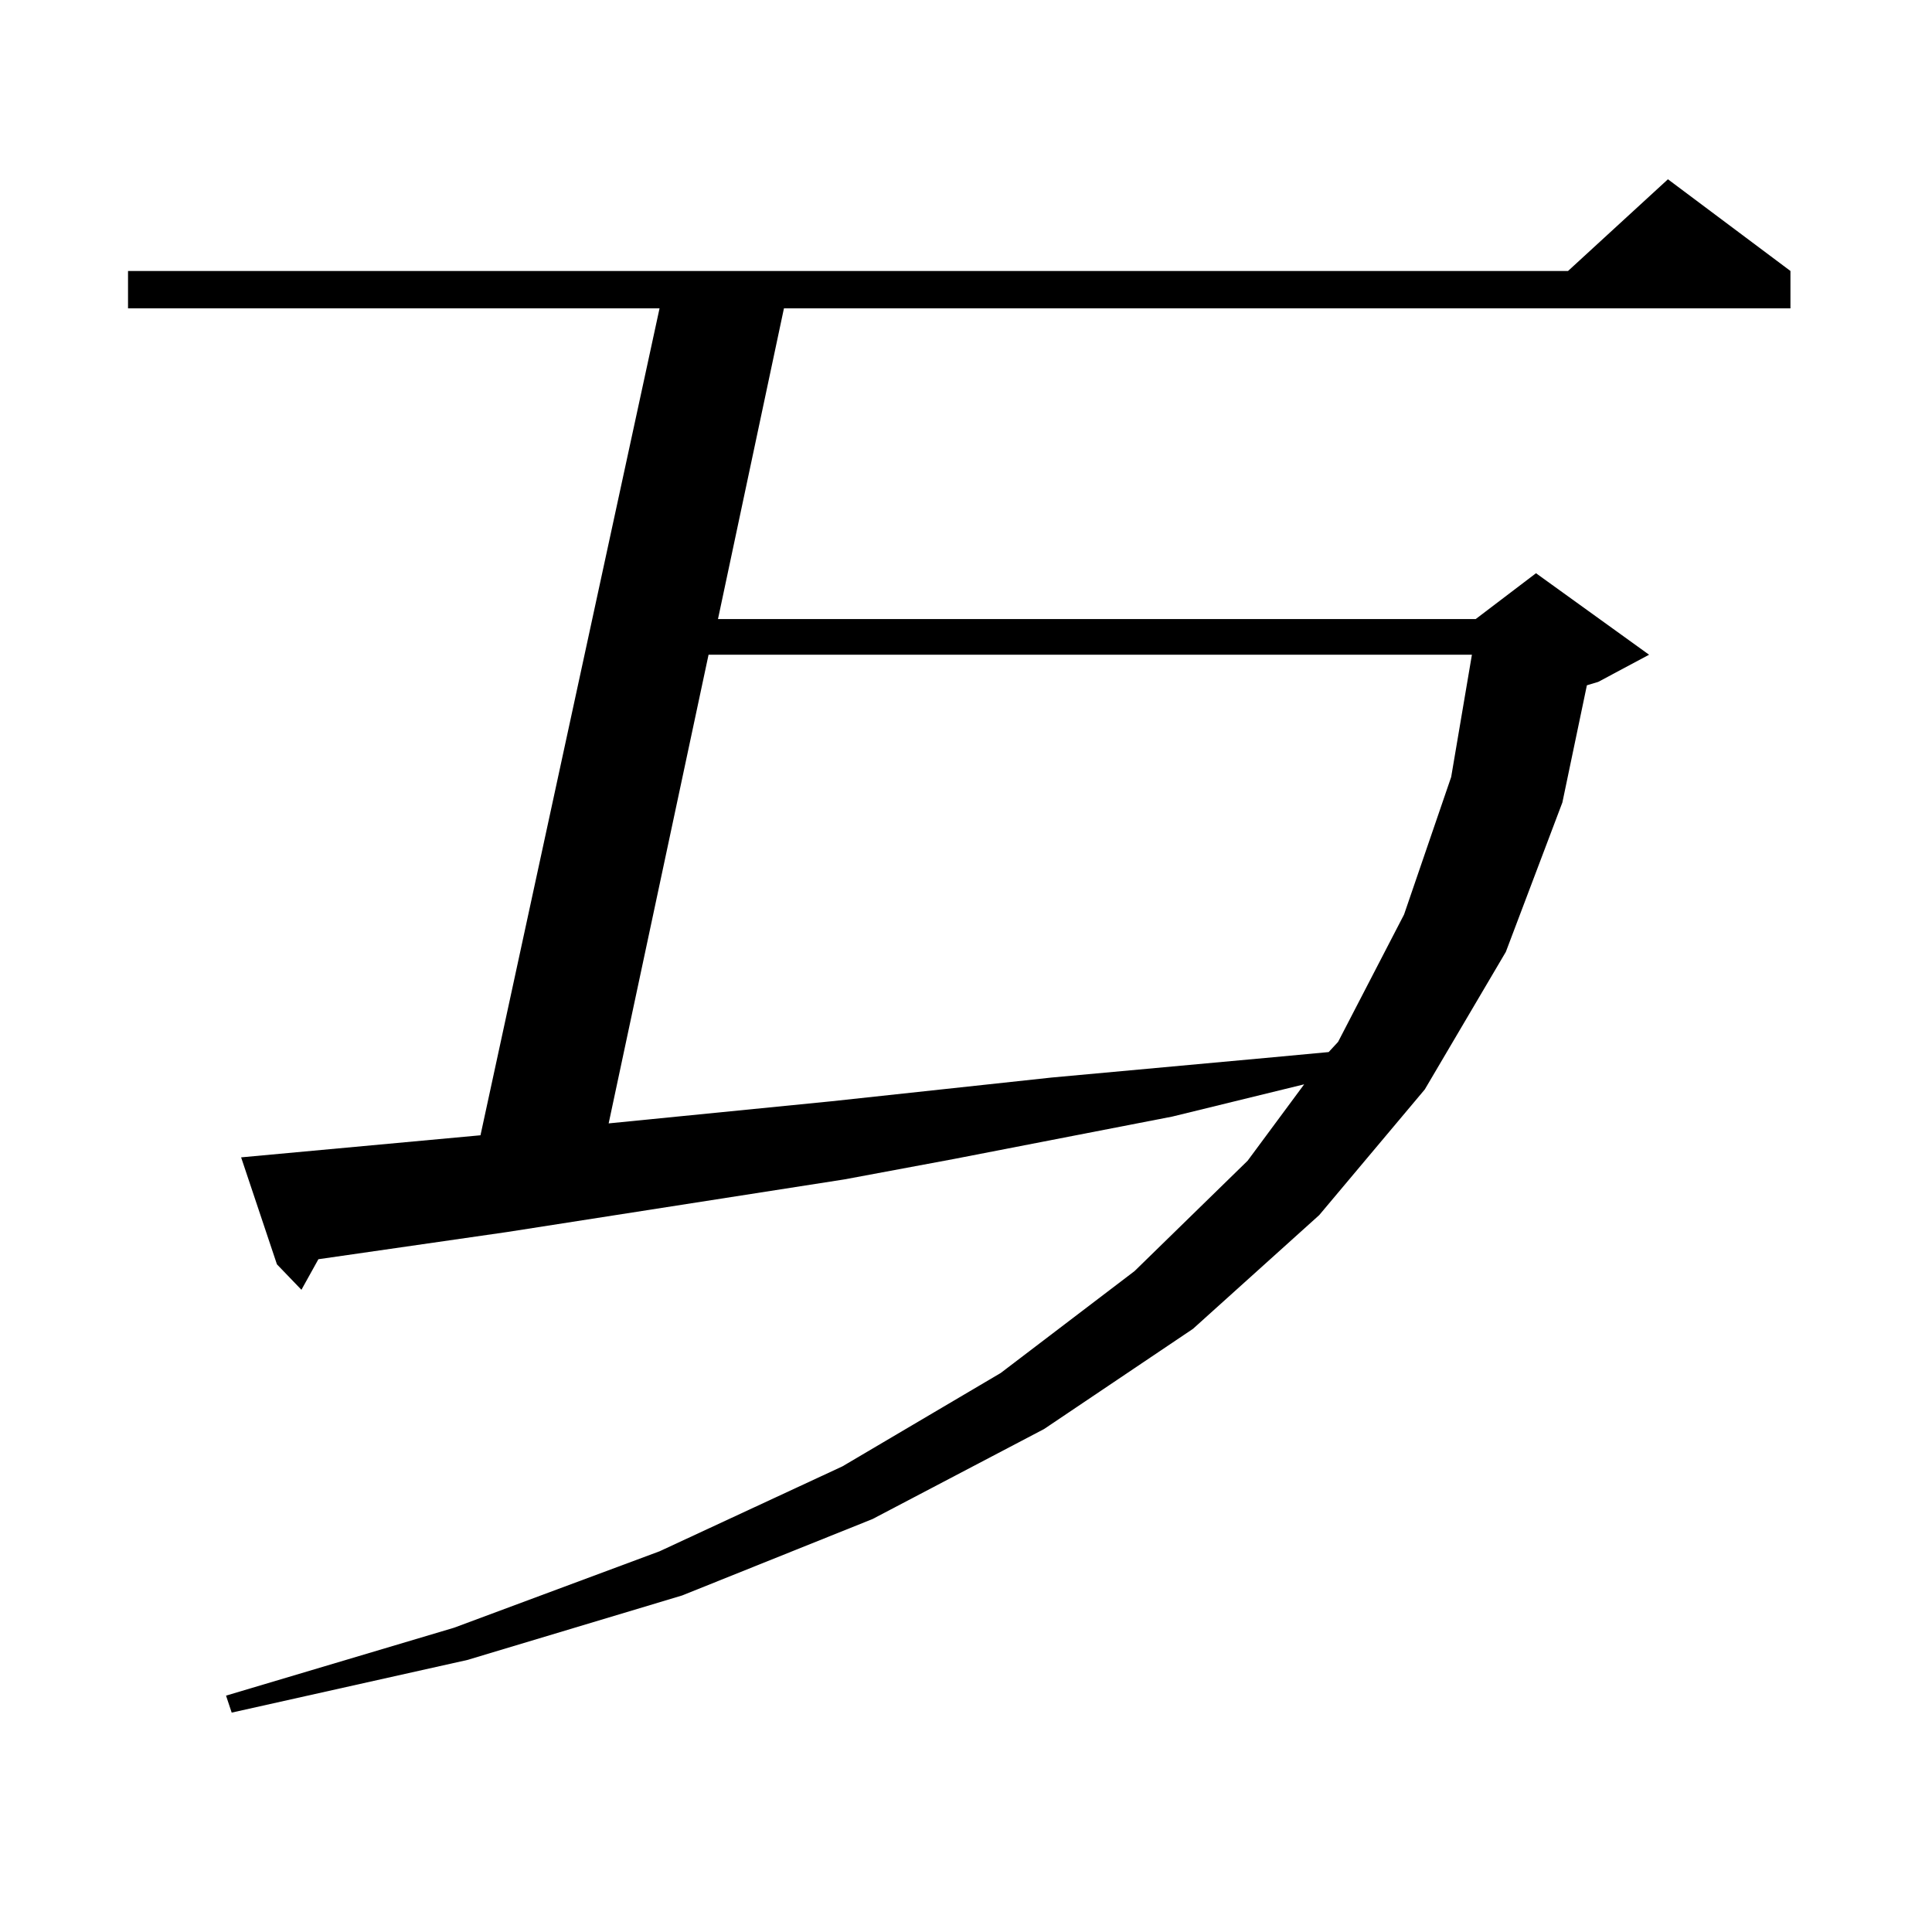
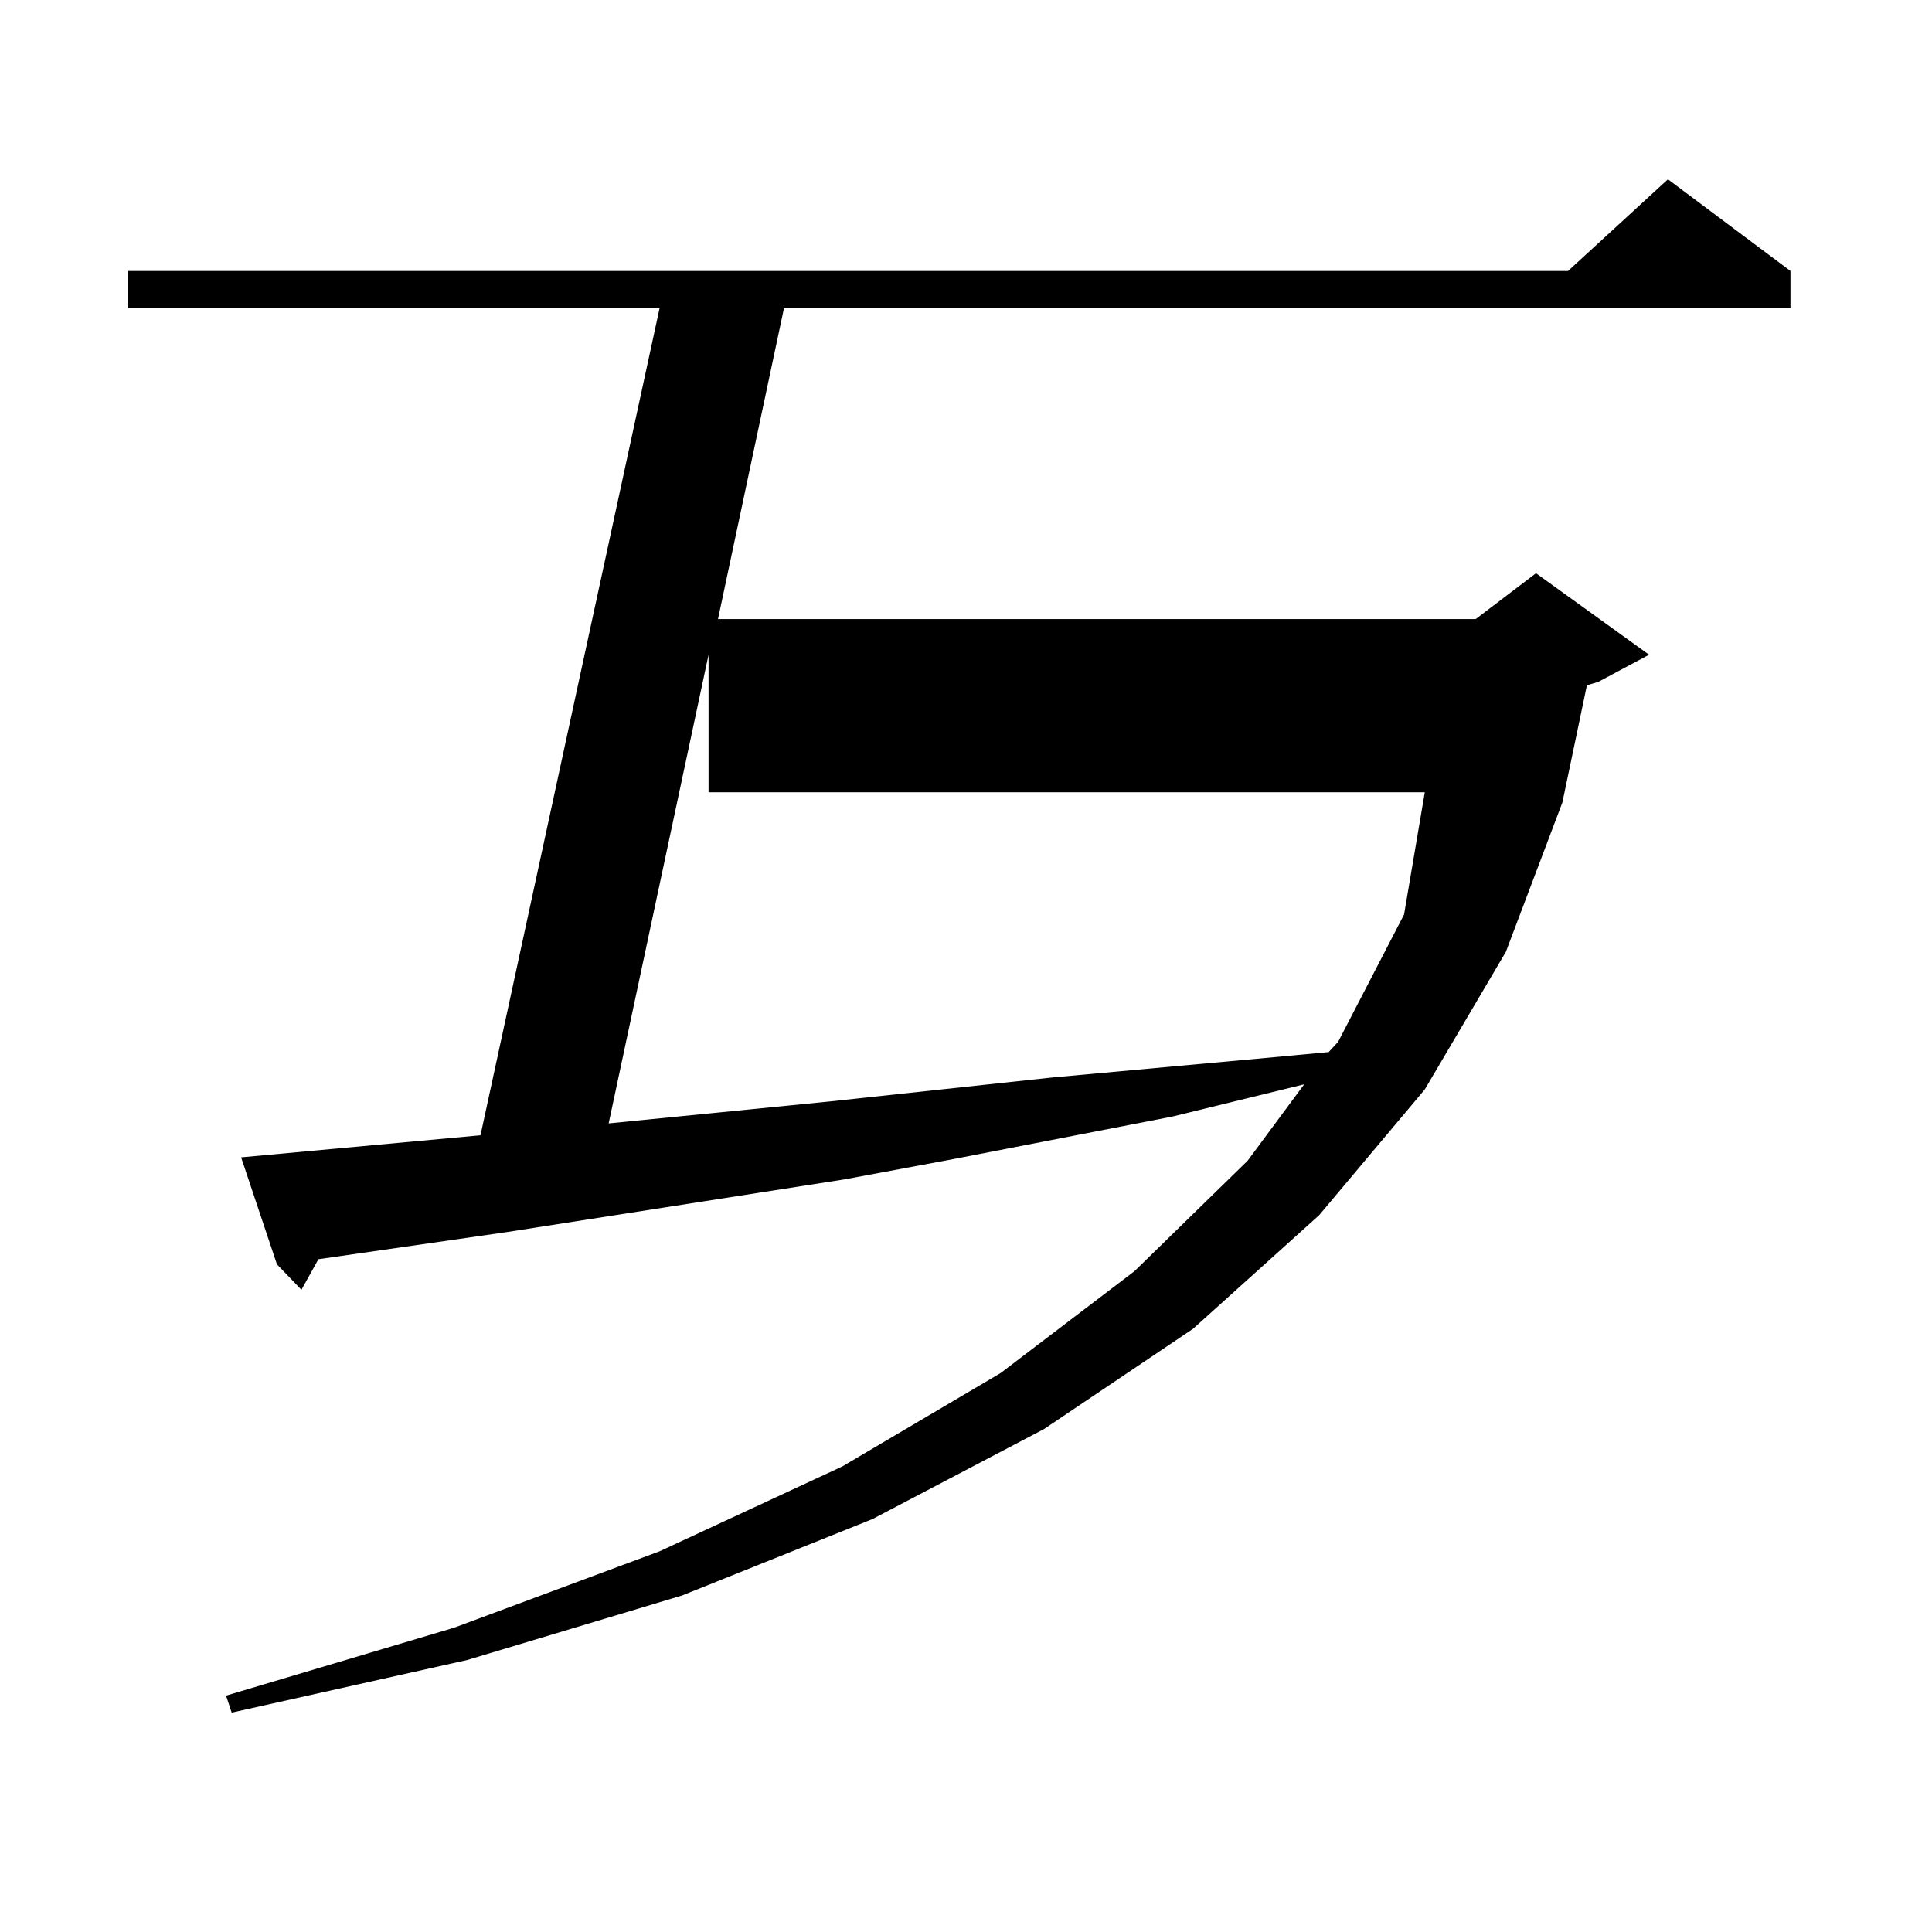
<svg xmlns="http://www.w3.org/2000/svg" version="1.1" id="图层_1" x="0px" y="0px" width="1000px" height="1000px" viewBox="0 0 1000 1000" enable-background="new 0 0 1000 1000" xml:space="preserve">
-   <path d="M124.802,599.043l123.899-11.426l92.681-428.027H66.267v-19.336h745.348l51.706-47.461l63.413,47.461v19.336H405.771  l-34.146,160.84h392.186l31.219-23.73l58.535,42.188l-26.341,14.063l-5.854,1.758l-12.683,60.645l-29.268,77.344l-41.95,71.191  l-54.633,65.039l-65.364,58.887l-77.071,51.855l-88.778,46.582l-98.534,39.551l-111.217,33.398l-121.948,27.246l-2.927-8.789  L235.043,842.5l106.339-39.551l94.632-43.945l81.949-48.34l69.267-52.734l58.535-57.129l29.268-39.551l-68.291,16.699  l-113.168,21.973l-56.584,10.547l-174.63,27.246l-97.559,14.063l-8.78,15.82l-12.683-13.184L124.802,599.043z M366.747,338.887  l-51.706,242.578l115.119-11.426l114.144-12.305l115.119-10.547l28.292-2.637l4.878-5.273l34.146-65.918l24.39-71.191l10.731-63.281  H366.747z" />
+   <path d="M124.802,599.043l123.899-11.426l92.681-428.027H66.267v-19.336h745.348l51.706-47.461l63.413,47.461v19.336H405.771  l-34.146,160.84h392.186l31.219-23.73l58.535,42.188l-26.341,14.063l-5.854,1.758l-12.683,60.645l-29.268,77.344l-41.95,71.191  l-54.633,65.039l-65.364,58.887l-77.071,51.855l-88.778,46.582l-98.534,39.551l-111.217,33.398l-121.948,27.246l-2.927-8.789  L235.043,842.5l106.339-39.551l94.632-43.945l81.949-48.34l69.267-52.734l58.535-57.129l29.268-39.551l-68.291,16.699  l-113.168,21.973l-56.584,10.547l-174.63,27.246l-97.559,14.063l-8.78,15.82l-12.683-13.184L124.802,599.043z M366.747,338.887  l-51.706,242.578l115.119-11.426l114.144-12.305l115.119-10.547l28.292-2.637l4.878-5.273l34.146-65.918l10.731-63.281  H366.747z" />
</svg>